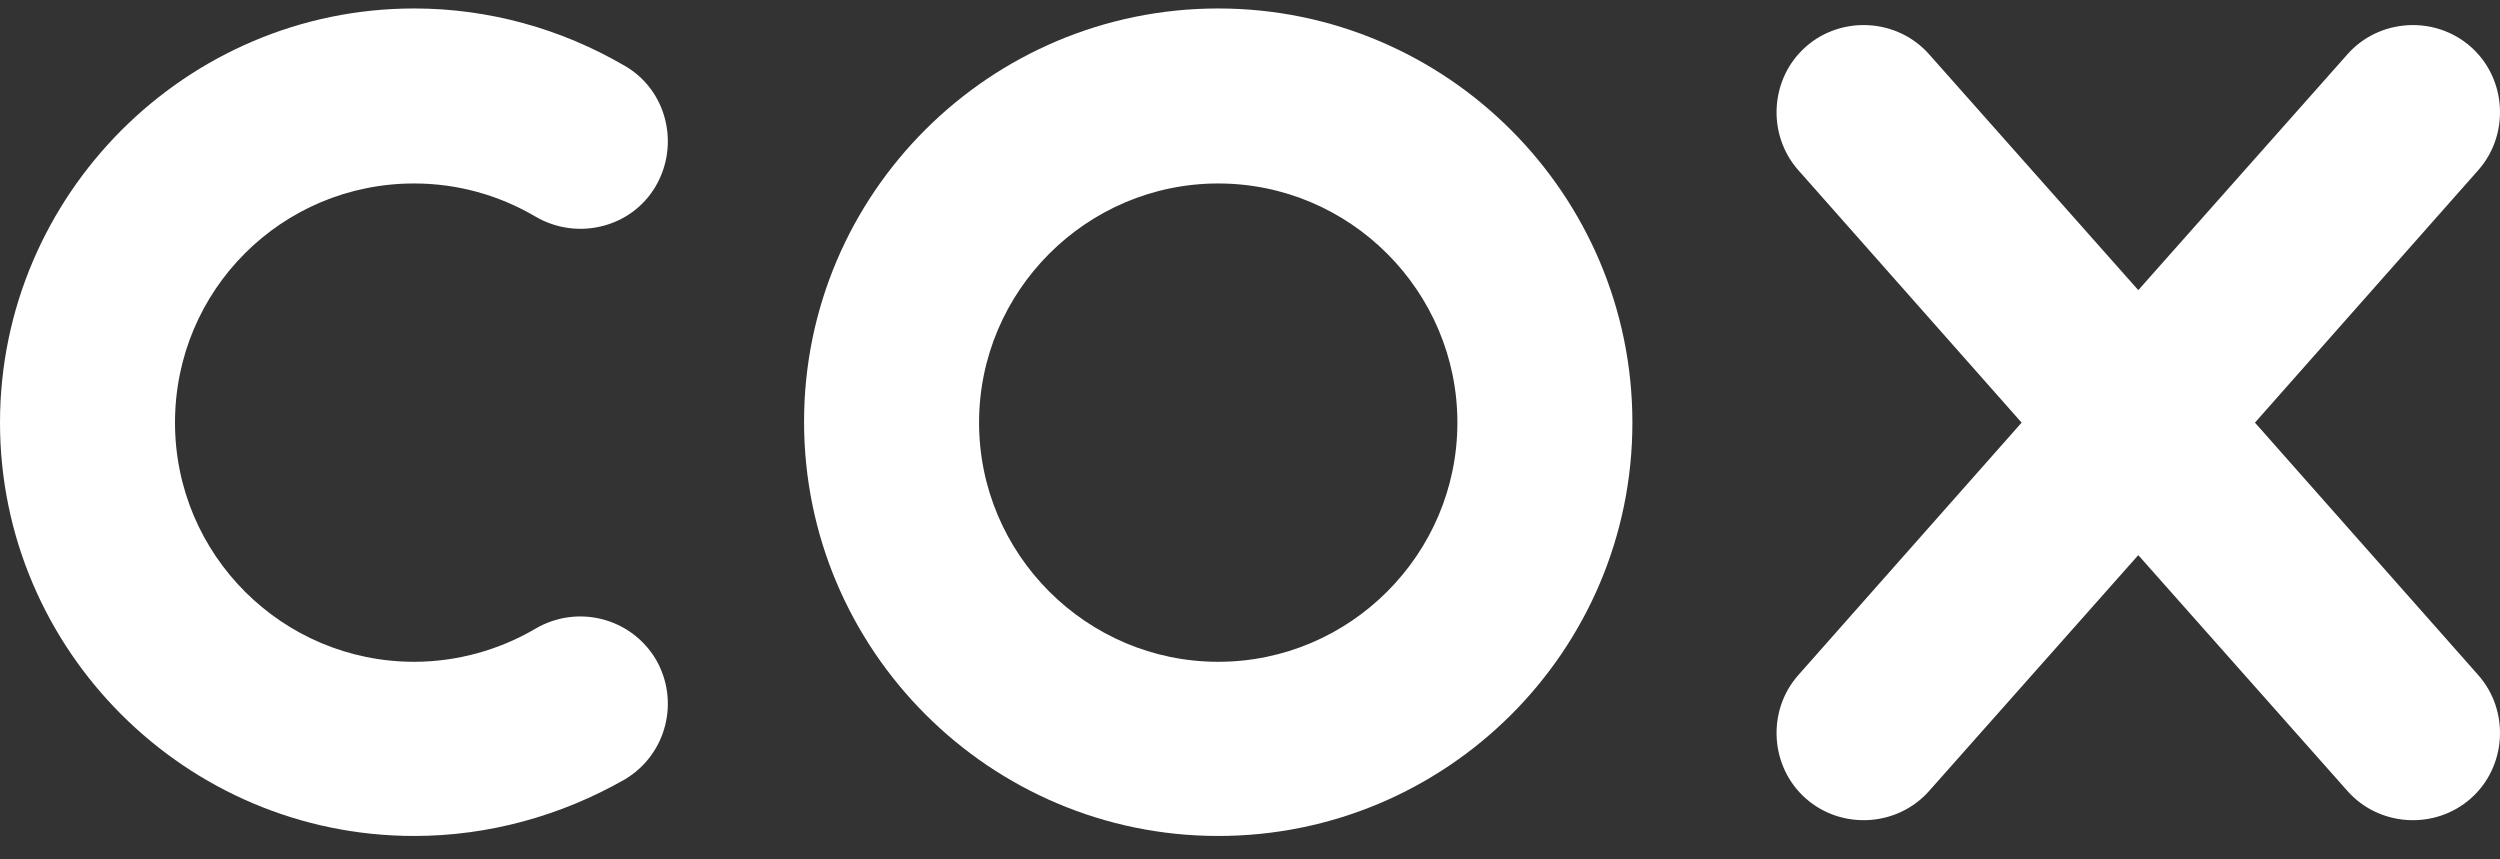
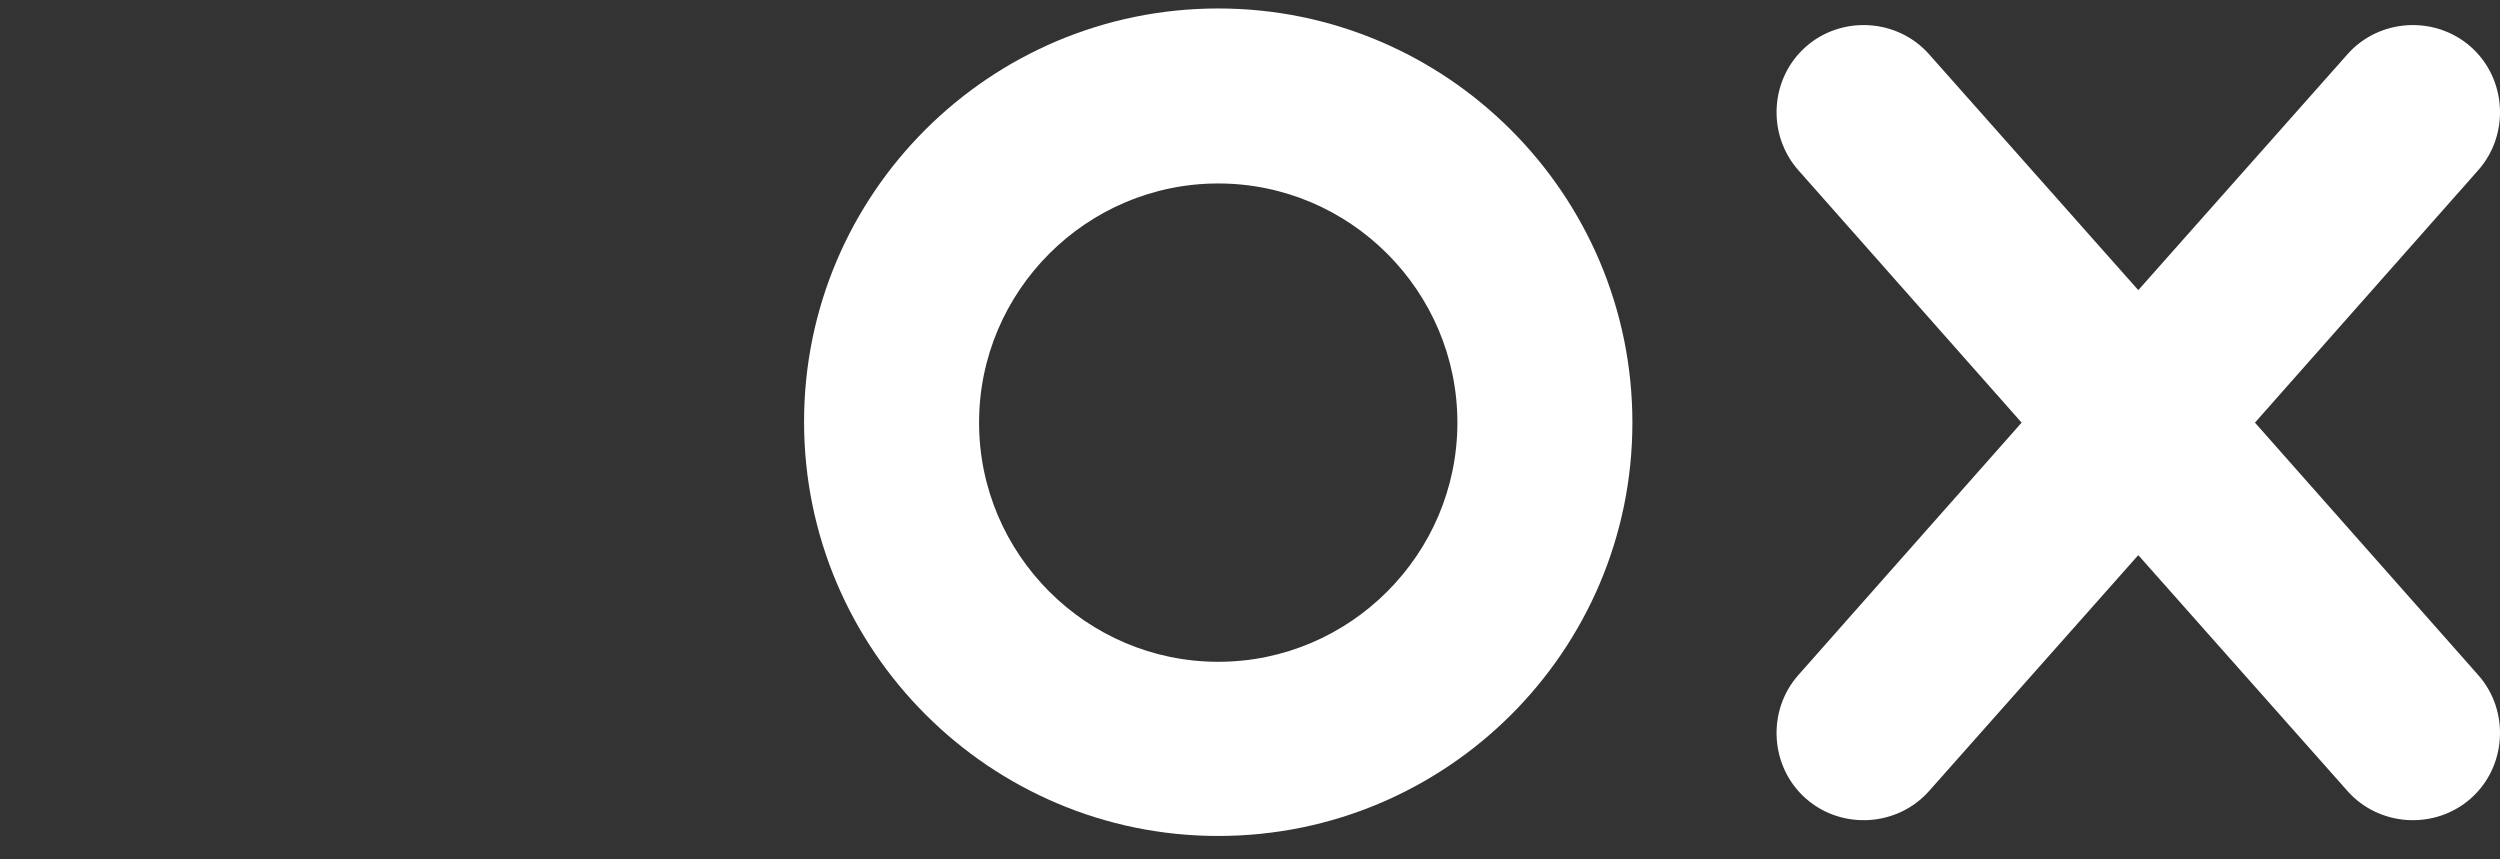
<svg xmlns="http://www.w3.org/2000/svg" width="96" height="33" viewBox="0 0 96 33" fill="none">
  <rect x="0" y="0" width="96" height="33" fill="#333333" stroke="none" />
  <g id="logo-cox">
    <path d="M86.59 16.229L95.166 6.533C96.382 5.157 96.254 3.013 94.878 1.797C93.502 0.581 91.358 0.709 90.142 2.085L82.11 11.141L74.078 2.085C72.862 0.709 70.718 0.581 69.342 1.797C67.966 3.013 67.838 5.157 69.054 6.533L77.63 16.229L69.054 25.925C67.838 27.301 67.966 29.445 69.342 30.661C70.718 31.877 72.862 31.749 74.078 30.373L82.11 21.317L90.142 30.373C91.358 31.749 93.502 31.877 94.878 30.661C96.254 29.445 96.382 27.301 95.166 25.925L86.59 16.229Z" fill="white" />
-     <path d="M46.78 32.101C38.012 32.101 30.876 24.965 30.876 16.197C30.876 7.429 38.012 0.325 46.78 0.325C55.548 0.325 62.684 7.461 62.684 16.229C62.684 24.997 55.548 32.101 46.78 32.101ZM46.78 7.045C41.724 7.045 37.596 11.173 37.596 16.229C37.596 21.285 41.724 25.413 46.78 25.413C51.836 25.413 55.964 21.285 55.964 16.229C55.964 11.173 51.836 7.045 46.78 7.045Z" fill="white" />
-     <path d="M15.904 32.101C7.136 32.101 0 24.965 0 16.229C0 7.493 7.136 0.325 15.904 0.325C18.752 0.325 21.536 1.093 24 2.533C25.6 3.461 26.112 5.541 25.184 7.141C24.256 8.741 22.176 9.253 20.576 8.325C19.168 7.493 17.568 7.045 15.904 7.045C10.816 7.045 6.72 11.141 6.72 16.229C6.72 21.317 10.848 25.413 15.904 25.413C17.536 25.413 19.168 24.965 20.576 24.133C22.176 23.205 24.224 23.717 25.184 25.317C26.112 26.917 25.6 28.965 24 29.925C21.536 31.333 18.752 32.101 15.904 32.101Z" fill="white" />
+     <path d="M46.78 32.101C38.012 32.101 30.876 24.965 30.876 16.197C30.876 7.429 38.012 0.325 46.78 0.325C55.548 0.325 62.684 7.461 62.684 16.229C62.684 24.997 55.548 32.101 46.78 32.101M46.78 7.045C41.724 7.045 37.596 11.173 37.596 16.229C37.596 21.285 41.724 25.413 46.78 25.413C51.836 25.413 55.964 21.285 55.964 16.229C55.964 11.173 51.836 7.045 46.78 7.045Z" fill="white" />
  </g>
</svg>